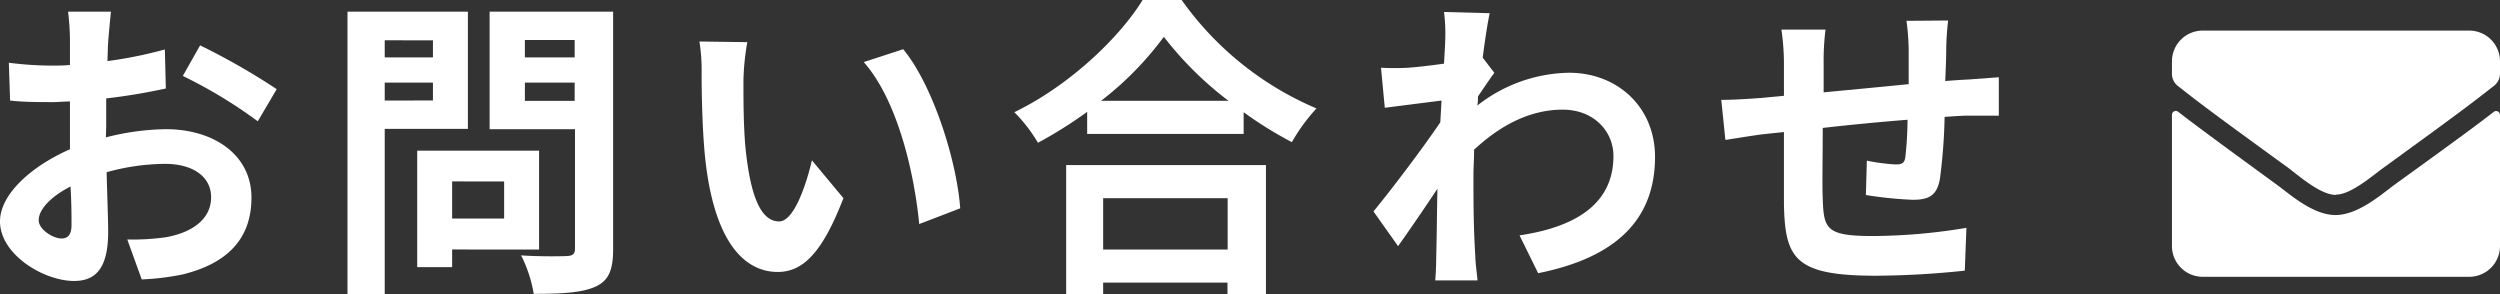
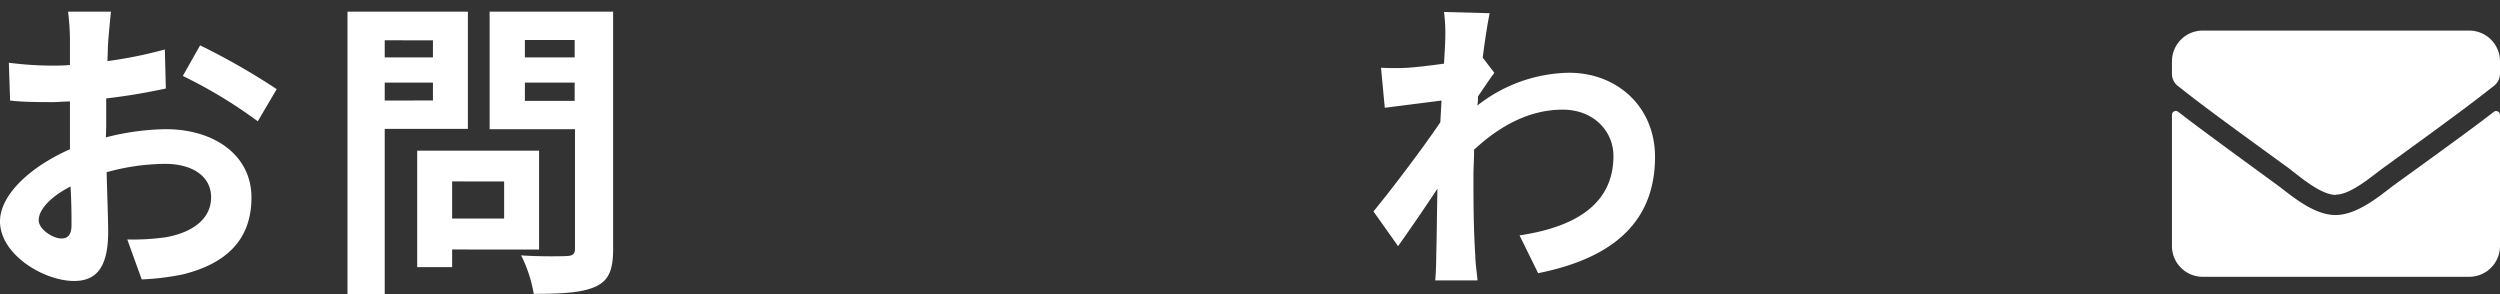
<svg xmlns="http://www.w3.org/2000/svg" viewBox="0 0 304.83 35.89">
  <rect x="0" y="0" width="304.83" height="35.89" fill="#333333" stroke="none" />
  <title>adt_footer-01</title>
  <g id="レイヤー_2" data-name="レイヤー 2">
    <g id="レイヤー_1-2" data-name="レイヤー 1">
      <path d="M12.91,16.75a31,31,0,0,1,7.3-1c5.84,0,10.45,3.11,10.45,8.34,0,4.5-2.34,7.88-8.38,9.37a31.08,31.08,0,0,1-5,.61L15.52,29.2a29.1,29.1,0,0,0,4.69-.27c3.07-.54,5.53-2.11,5.53-4.88,0-2.57-2.3-4.07-5.61-4.07A27,27,0,0,0,13,21c.08,3,.19,6,.19,7.26,0,4.73-1.73,6-4.19,6C5.26,34.23,0,31,0,27c0-3.34,3.88-6.76,8.53-8.8,0-.88,0-1.77,0-2.65V12.37c-.73,0-1.42.08-2,.08-1.73,0-3.65,0-5.3-.19L1.08,7.65A41.74,41.74,0,0,0,6.34,8c.69,0,1.42,0,2.19-.08,0-1.34,0-2.46,0-3.11A30.21,30.21,0,0,0,8.3,1.42h5.23c-.08.69-.23,2.34-.31,3.3s-.08,1.77-.12,2.73a52.14,52.14,0,0,0,7-1.42l.12,4.76A73.46,73.46,0,0,1,12.95,12c0,1.15,0,2.31,0,3.42ZM8.72,27.43c0-1,0-2.69-.12-4.69-2.34,1.19-3.88,2.77-3.88,4.11,0,1.15,1.77,2.23,2.77,2.23C8.18,29.08,8.72,28.74,8.72,27.43ZM24.4,5.53a84.09,84.09,0,0,1,9.34,5.34l-2.31,3.92a57.68,57.68,0,0,0-9.14-5.53Z" style="fill:#fff" />
      <path d="M46.91,15.71V35.85H42.37V1.42H57.05V15.71Zm0-10.8V7h5.88V4.92Zm5.88,7.34V10.07H46.91v2.19Zm2.34,18.17v2.15H50.87V18.37H65.73V30.43Zm0-8.3v4.53h6.34V22.13Zm19.63,8.26c0,2.54-.54,3.84-2.15,4.57s-4,.88-7.53.88a16.37,16.37,0,0,0-1.54-4.69c2.23.15,4.84.12,5.57.08s1-.23,1-.92V15.75H59.7V1.42H74.76ZM64,4.88V7h6.07V4.88Zm6.07,7.42V10.07H64v2.23Z" style="fill:#fff" />
-       <path d="M90.65,9.76c0,2.46,0,5.34.23,8.07C91.42,23.32,92.57,27,95,27c1.81,0,3.3-4.46,4-7.45l3.84,4.61c-2.54,6.61-4.92,9-8,9-4.15,0-7.8-3.77-8.87-14-.35-3.5-.42-7.92-.42-10.26a22,22,0,0,0-.27-3.84l5.84.08A30.2,30.2,0,0,0,90.65,9.76ZM117.08,25.4l-5,1.92c-.58-6.11-2.61-15.06-6.76-19.75L110.13,6C113.74,10.37,116.66,19.56,117.08,25.4Z" style="fill:#fff" />
-       <path d="M144.08,0a38.6,38.6,0,0,0,16.44,13.22,22.36,22.36,0,0,0-3,4.11,46.09,46.09,0,0,1-5.88-3.65v2.65H132.56V13.64a53.48,53.48,0,0,1-6,3.77,18.66,18.66,0,0,0-2.88-3.73c6.61-3.19,12.76-9,15.64-13.68ZM130,20.13h24.36V35.89h-4.69V34.46H134.51v1.42H130Zm19.79-7.84a42.07,42.07,0,0,1-7.88-7.8,39.23,39.23,0,0,1-7.65,7.8ZM134.51,24.17v6.26h15.18V24.17Z" style="fill:#fff" />
      <path d="M182.21,8.88c-.5.65-1.31,1.88-2,2.88,0,.38,0,.73-.08,1.11a18.56,18.56,0,0,1,11.18-4c5.88,0,10.49,4.15,10.49,10.26,0,7.68-4.8,12.29-14.25,14.18l-2.27-4.61c6.68-1,11.45-3.73,11.45-9.68,0-3-2.38-5.65-6.19-5.65-4,0-7.61,1.92-10.8,4.88,0,1.08-.08,2.15-.08,3.15,0,3.11,0,6.3.23,9.87,0,.69.19,2.08.27,2.92H175c.08-.81.12-2.19.12-2.8.08-3,.08-5.15.15-8.38-1.61,2.42-3.5,5.19-4.8,7l-3-4.23c2.15-2.61,6-7.68,8.15-10.87l.15-2.65-6.92.88-.46-4.88a32.39,32.39,0,0,0,3.3,0c1.11-.08,2.77-.27,4.38-.5.08-1.42.15-2.5.15-2.92a20.26,20.26,0,0,0-.15-3.38l5.57.15c-.23,1.08-.54,3-.85,5.42Z" style="fill:#fff" />
-       <path d="M237.54,2.5a32.59,32.59,0,0,0-.23,3.27c0,1.5-.08,2.84-.12,4.11,1-.08,2-.15,2.88-.19l3.65-.27V14.1c-.65,0-2.65,0-3.69,0-.81,0-1.81.08-2.92.15a66.49,66.49,0,0,1-.58,7.61c-.38,2-1.34,2.5-3.3,2.5a48.16,48.16,0,0,1-5.72-.58l.12-4.19a23.73,23.73,0,0,0,3.5.46c.77,0,1.08-.15,1.19-.88a43,43,0,0,0,.27-4.57c-3.34.27-7.07.62-10.34,1,0,3.5-.08,7,0,8.61.12,3.73.42,4.57,6.15,4.57a70.73,70.73,0,0,0,11.37-1L239.57,33a106.8,106.8,0,0,1-10.83.62c-9.87,0-11.07-2.08-11.22-8.64,0-1.61,0-5.3,0-8.88l-2.57.27c-1.19.15-3.57.54-4.57.69l-.5-4.88c1.08,0,2.84-.08,4.76-.23l2.88-.27V7.84a28.68,28.68,0,0,0-.31-4.23h5.38a30.14,30.14,0,0,0-.23,4c0,.88,0,2.15,0,3.65,3.23-.31,6.92-.65,10.37-1V6a29.46,29.46,0,0,0-.27-3.46Z" style="fill:#fff" />
      <path d="M304.07,13.64a.47.47,0,0,1,.76.37V30a3.75,3.75,0,0,1-3.75,3.75h-32.5A3.75,3.75,0,0,1,264.83,30V14a.47.47,0,0,1,.76-.37c1.75,1.36,4.07,3.09,12,8.87,1.65,1.2,4.43,3.73,7.2,3.72s5.63-2.56,7.21-3.72C300,16.73,302.32,15,304.07,13.64ZM284.83,23.73c1.81,0,4.42-2.28,5.73-3.23,10.37-7.52,11.16-8.18,13.55-10.05A1.87,1.87,0,0,0,304.83,9V7.48a3.75,3.75,0,0,0-3.75-3.75h-32.5a3.75,3.75,0,0,0-3.75,3.75V9a1.88,1.88,0,0,0,.72,1.48c2.39,1.87,3.18,2.53,13.55,10.05,1.31,1,3.92,3.27,5.73,3.23Z" style="fill:#fff" />
    </g>
  </g>
</svg>